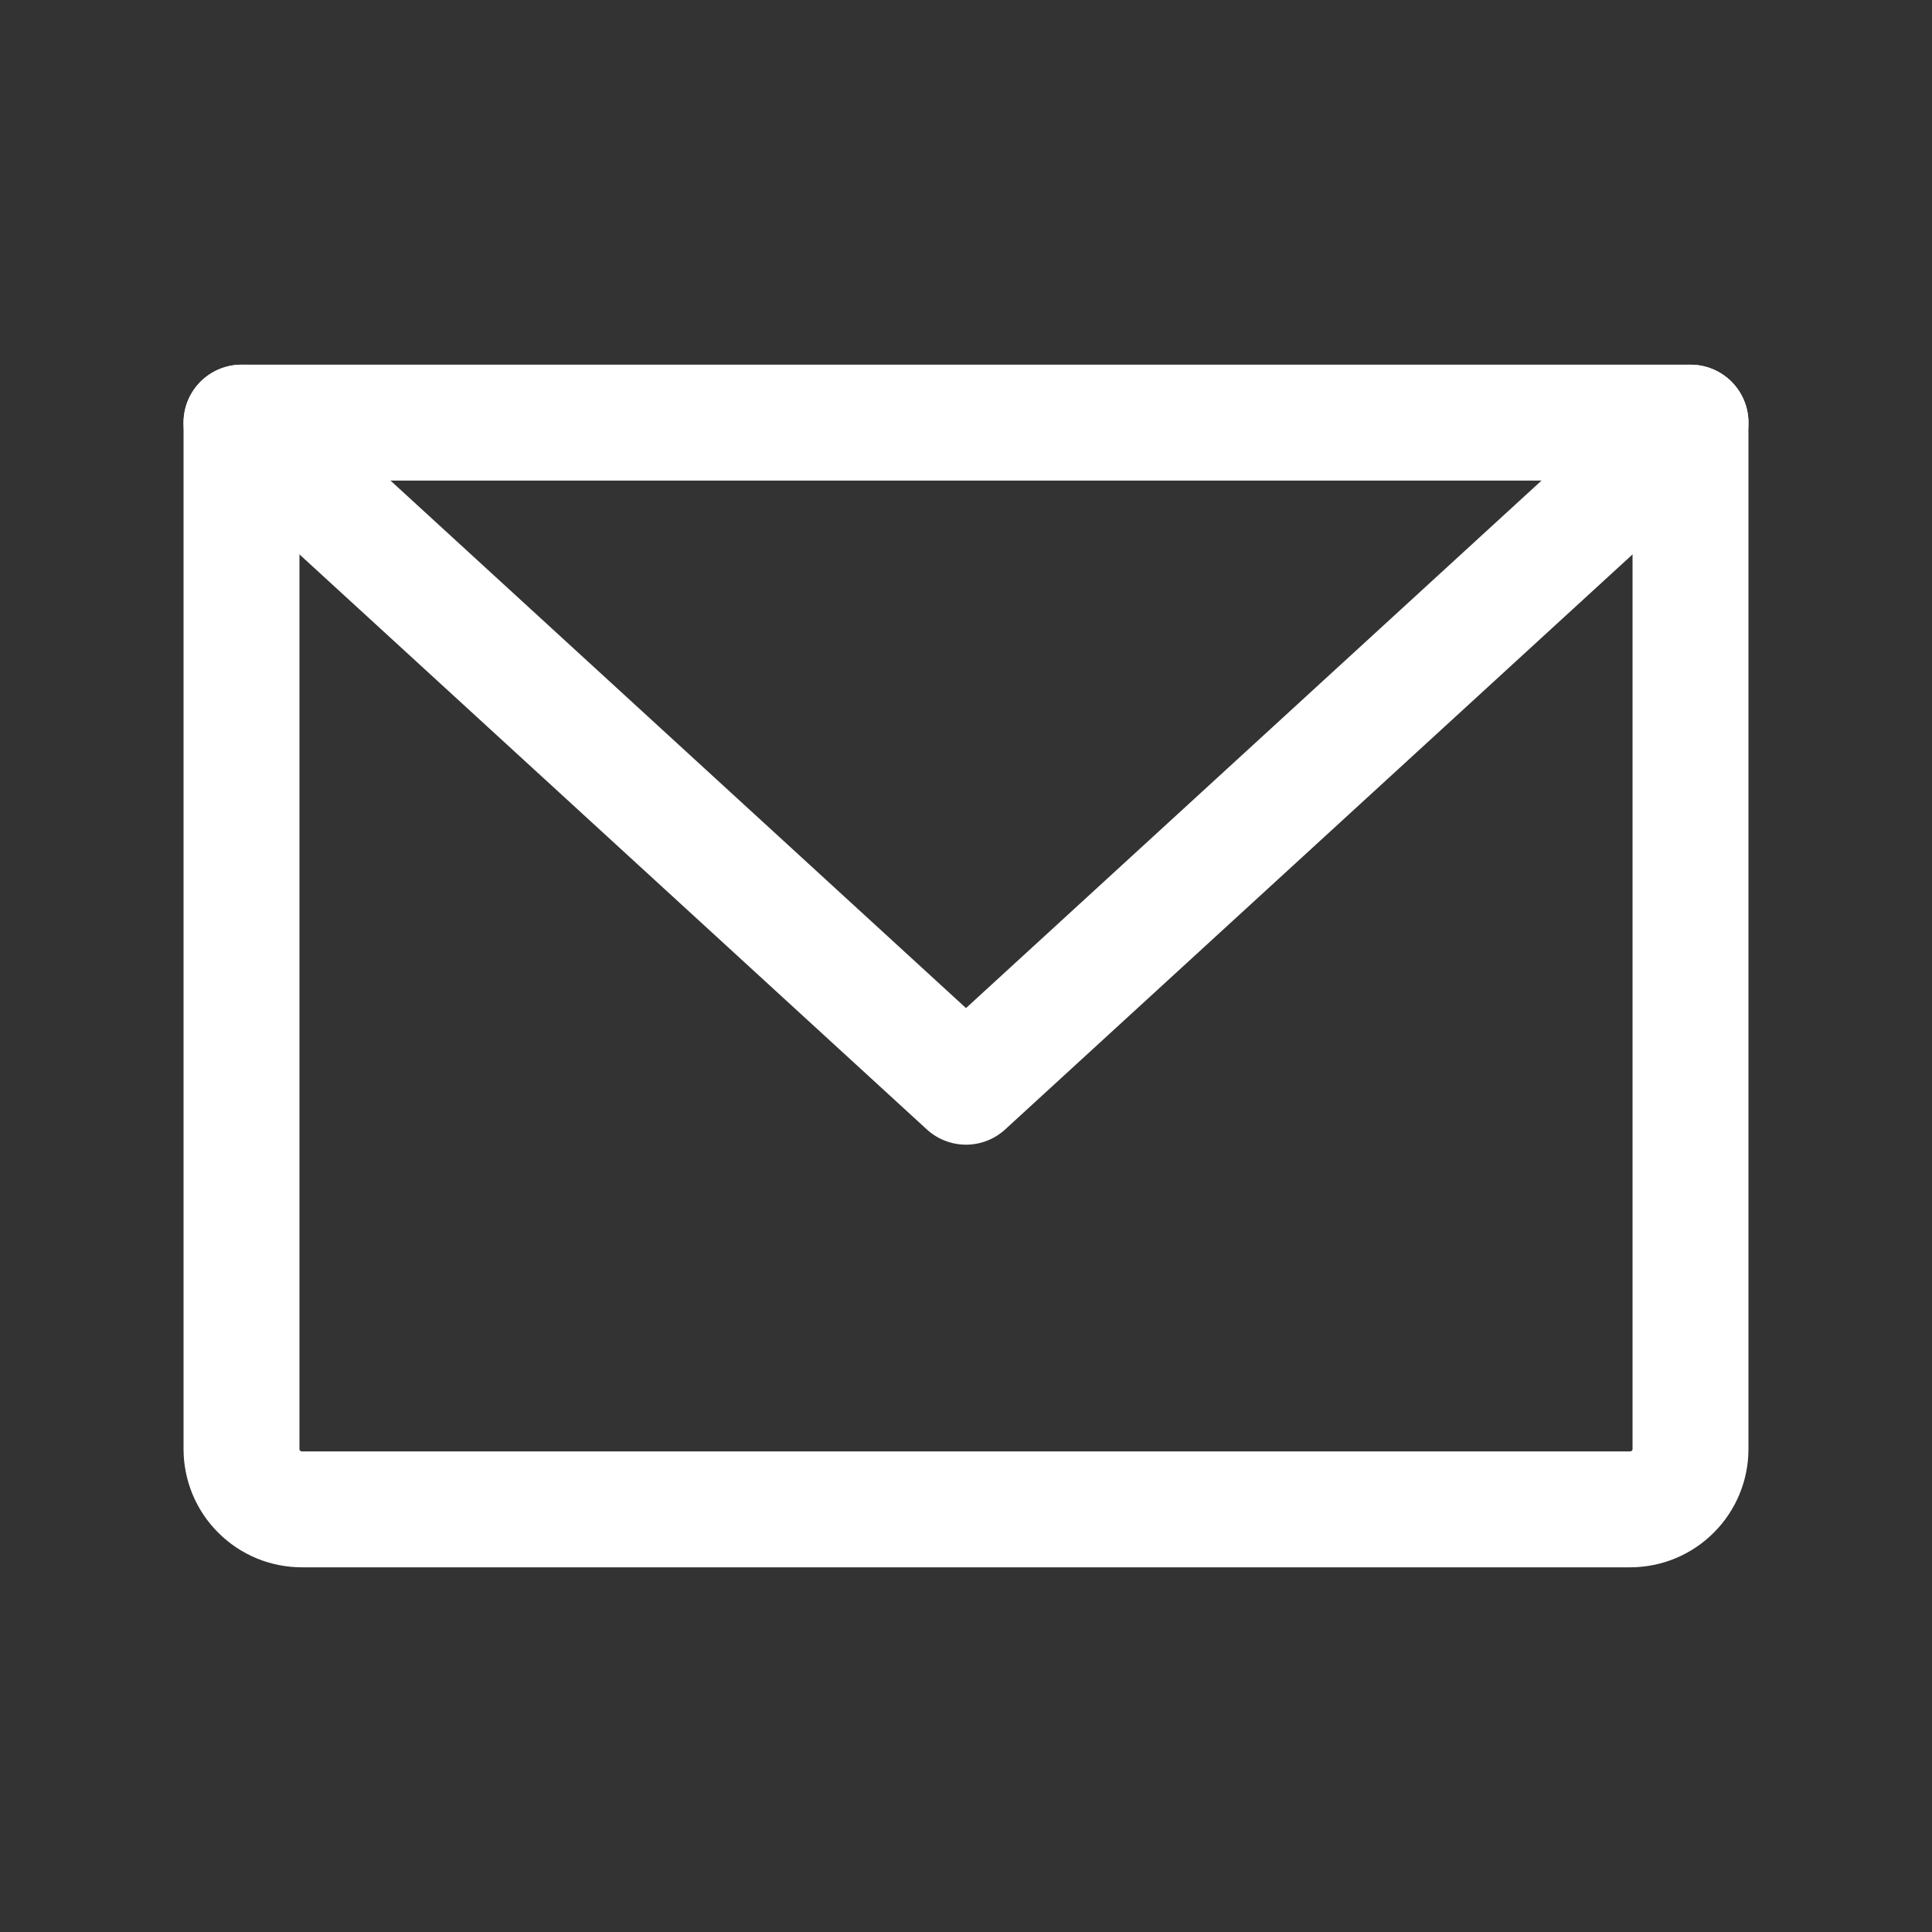
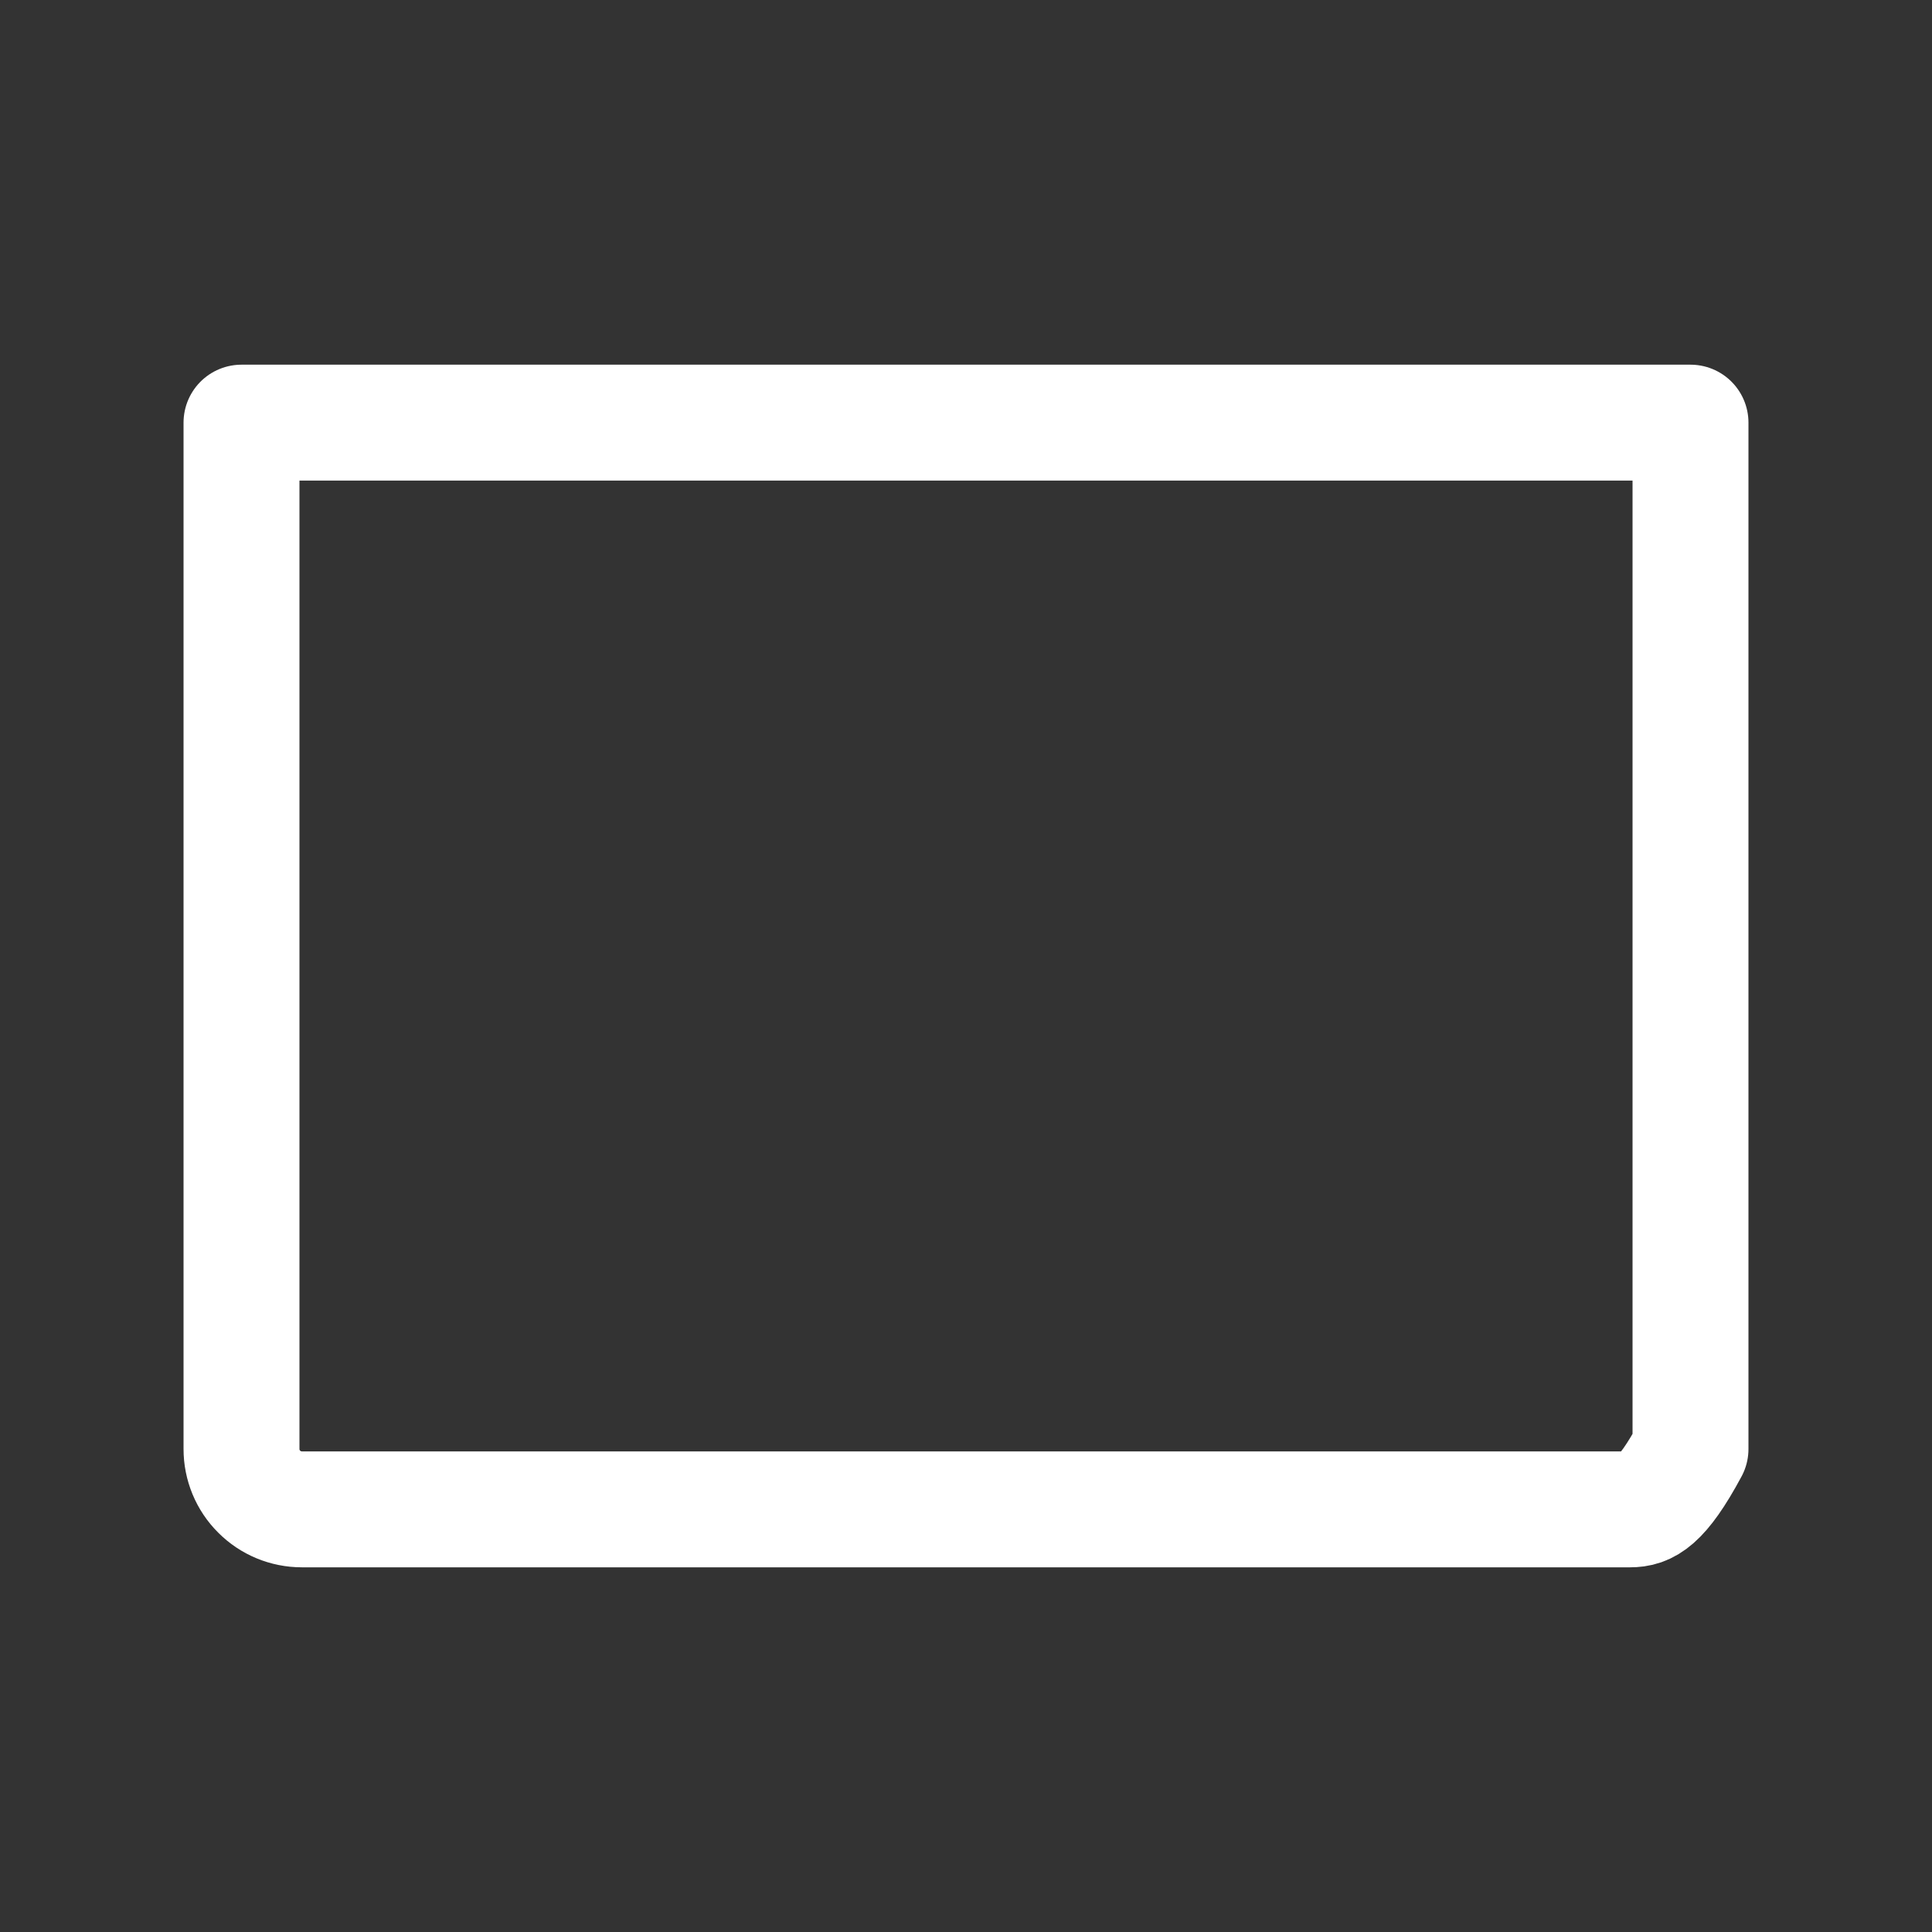
<svg xmlns="http://www.w3.org/2000/svg" width="25" height="25" fill="none">
  <rect width="100%" height="100%" fill="#333333" stroke="none" />
-   <path d="M3.125 5.469H21.875V18.75C21.875 18.957 21.793 19.156 21.646 19.302C21.5 19.449 21.301 19.531 21.094 19.531H3.906C3.699 19.531 3.5 19.449 3.354 19.302C3.207 19.156 3.125 18.957 3.125 18.75V5.469Z" stroke="white" stroke-width="1.5" stroke-linecap="round" stroke-linejoin="round" />
-   <path d="M21.875 5.469L12.5 14.062L3.125 5.469" stroke="white" stroke-width="1.5" stroke-linecap="round" stroke-linejoin="round" />
+   <path d="M3.125 5.469H21.875V18.75C21.5 19.449 21.301 19.531 21.094 19.531H3.906C3.699 19.531 3.5 19.449 3.354 19.302C3.207 19.156 3.125 18.957 3.125 18.75V5.469Z" stroke="white" stroke-width="1.5" stroke-linecap="round" stroke-linejoin="round" />
</svg>